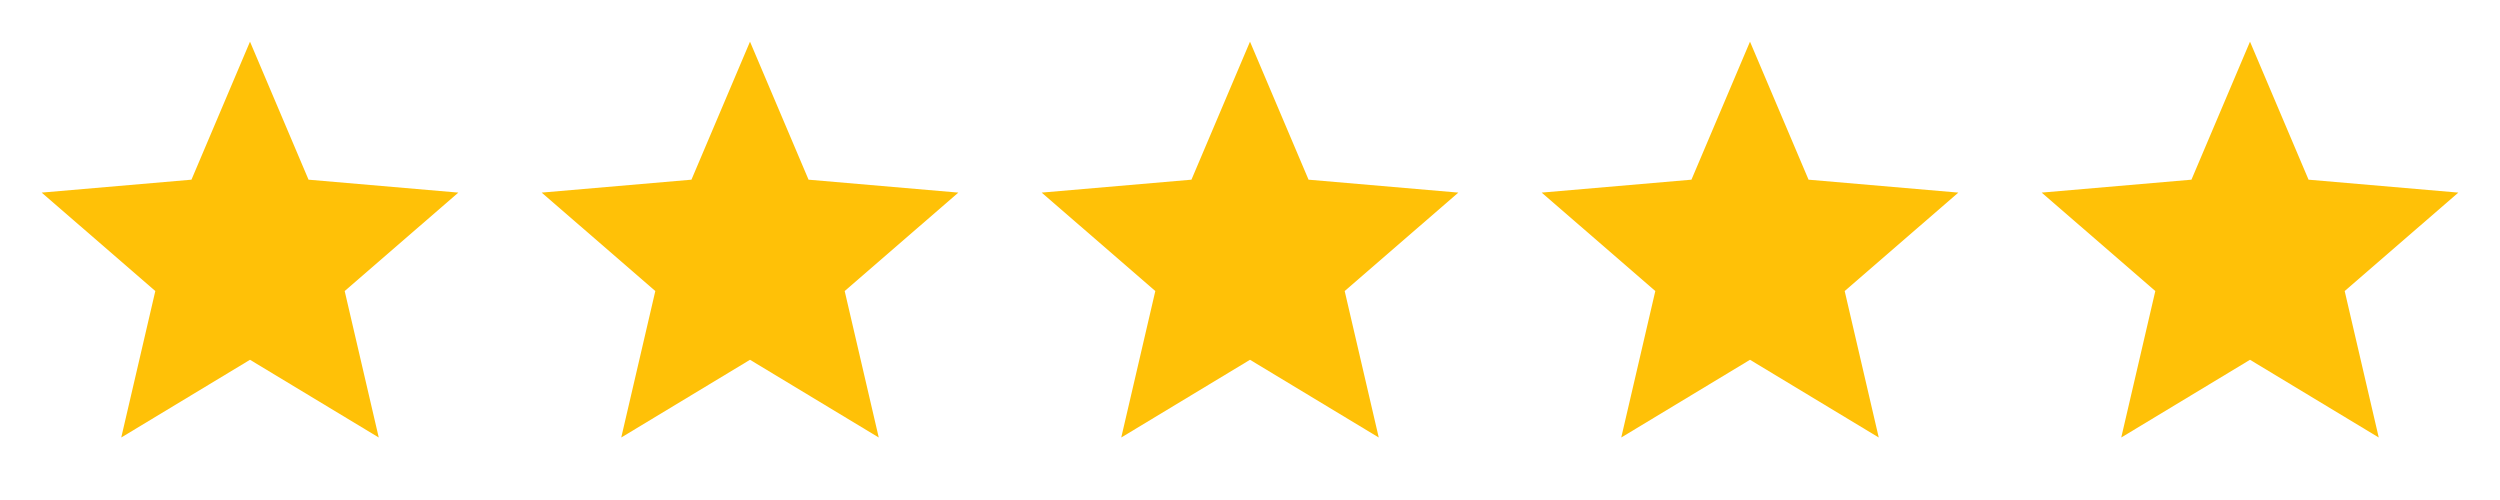
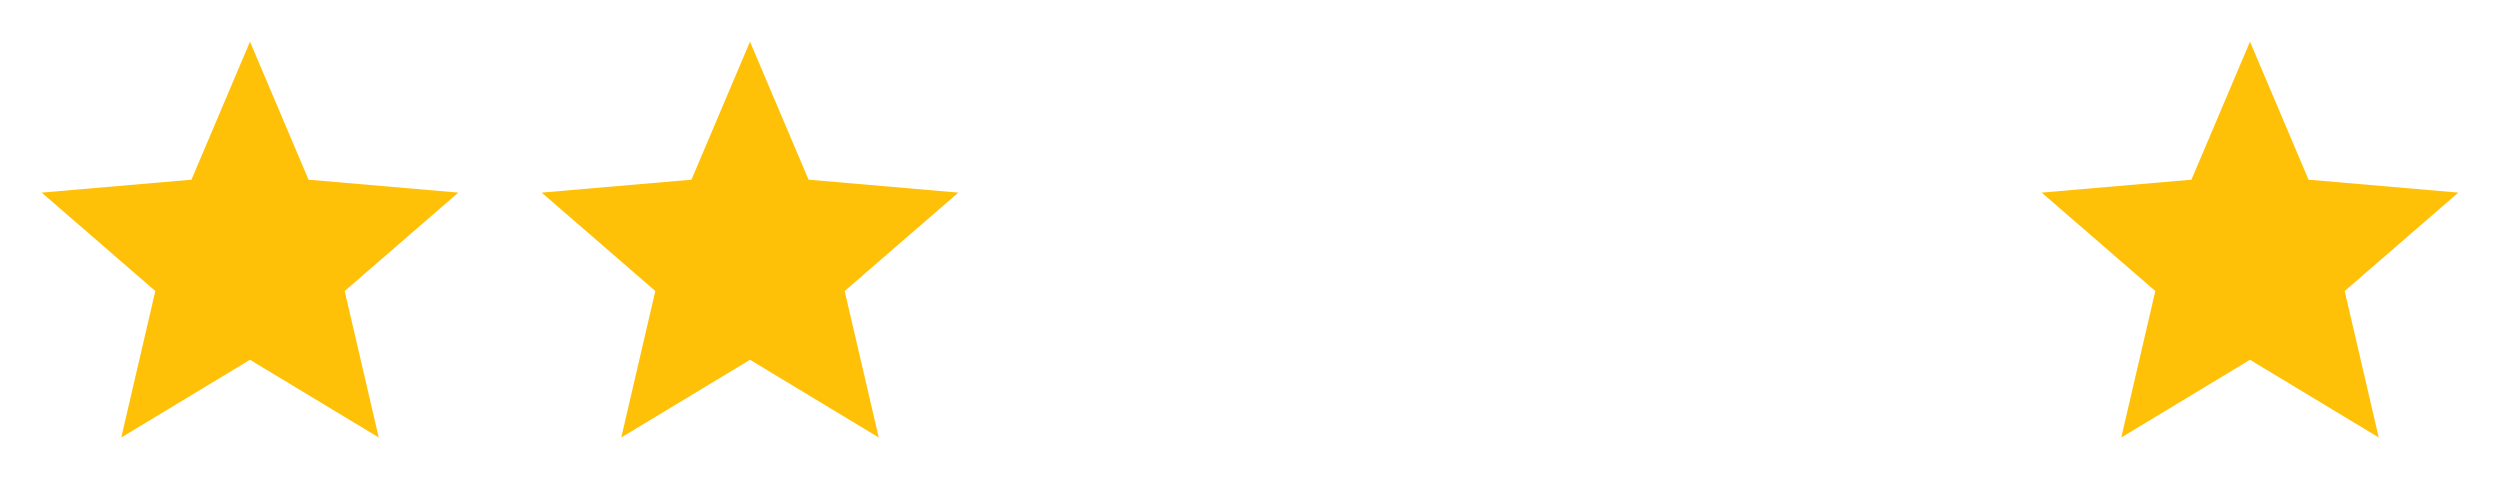
<svg xmlns="http://www.w3.org/2000/svg" width="150" height="30" viewBox="0 0 150 30" fill="none">
  <g clip-path="url(#clip0_4141_3496)">
    <path d="M15 21.587L22.725 26.25L20.681 17.462L27.5 11.556L18.512 10.781L15 2.5L11.488 10.781L2.5 11.556L9.319 17.462L7.275 26.25L15 21.587Z" fill="#FFC107" />
  </g>
  <g clip-path="url(#clip1_4141_3496)">
    <path d="M45 21.587L52.725 26.25L50.681 17.462L57.5 11.556L48.513 10.781L45 2.5L41.487 10.781L32.5 11.556L39.319 17.462L37.275 26.25L45 21.587Z" fill="#FFC107" />
  </g>
  <g clip-path="url(#clip2_4141_3496)">
    <path d="M75 21.587L82.725 26.25L80.681 17.462L87.5 11.556L78.513 10.781L75 2.5L71.487 10.781L62.5 11.556L69.319 17.462L67.275 26.25L75 21.587Z" fill="#FFC107" />
  </g>
  <g clip-path="url(#clip3_4141_3496)">
-     <path d="M105 21.587L112.725 26.25L110.681 17.462L117.5 11.556L108.513 10.781L105 2.5L101.487 10.781L92.5 11.556L99.319 17.462L97.275 26.25L105 21.587Z" fill="#FFC107" />
-   </g>
+     </g>
  <g clip-path="url(#clip4_4141_3496)">
    <path d="M135 21.587L142.725 26.25L140.681 17.462L147.5 11.556L138.513 10.781L135 2.5L131.487 10.781L122.5 11.556L129.319 17.462L127.275 26.25L135 21.587Z" fill="#FFC107" />
  </g>
  <defs>
    <clipPath id="clip0_4141_3496">
      <rect width="30" height="30" fill="white" />
    </clipPath>
    <clipPath id="clip1_4141_3496">
      <rect width="30" height="30" fill="white" transform="translate(30)" />
    </clipPath>
    <clipPath id="clip2_4141_3496">
-       <rect width="30" height="30" fill="white" transform="translate(60)" />
-     </clipPath>
+       </clipPath>
    <clipPath id="clip3_4141_3496">
      <rect width="30" height="30" fill="white" transform="translate(90)" />
    </clipPath>
    <clipPath id="clip4_4141_3496">
      <rect width="30" height="30" fill="white" transform="translate(120)" />
    </clipPath>
  </defs>
</svg>